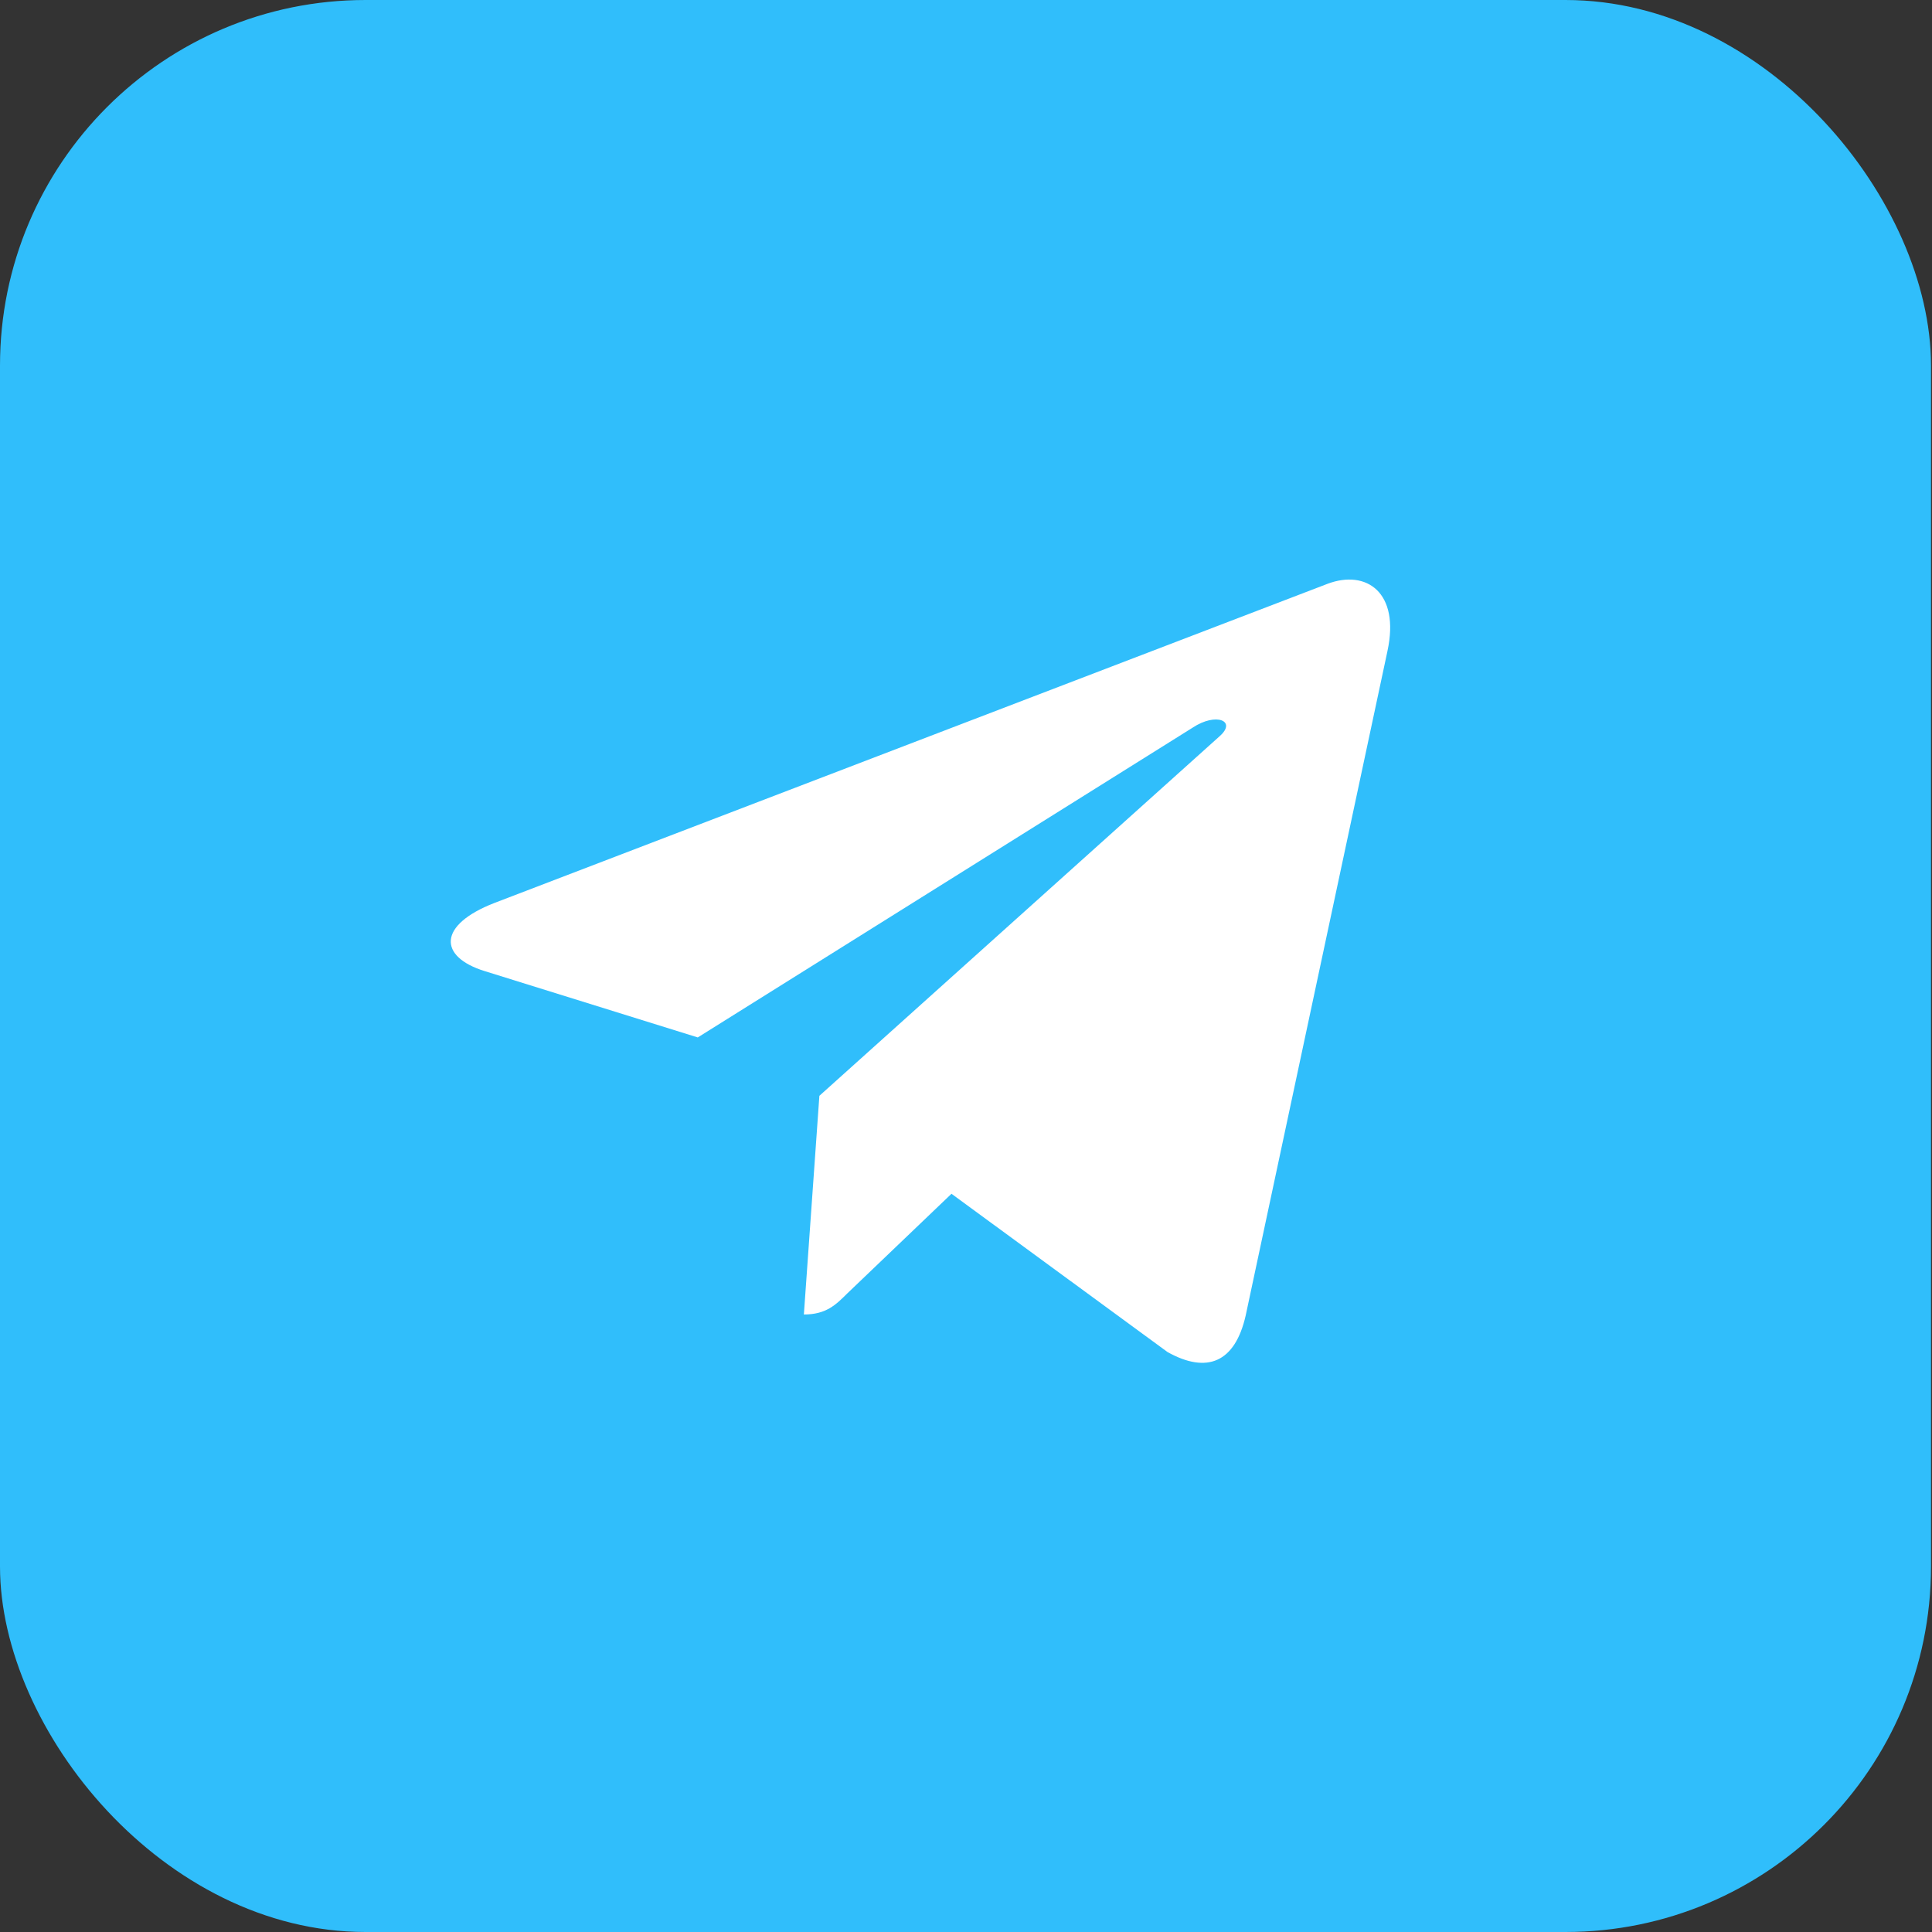
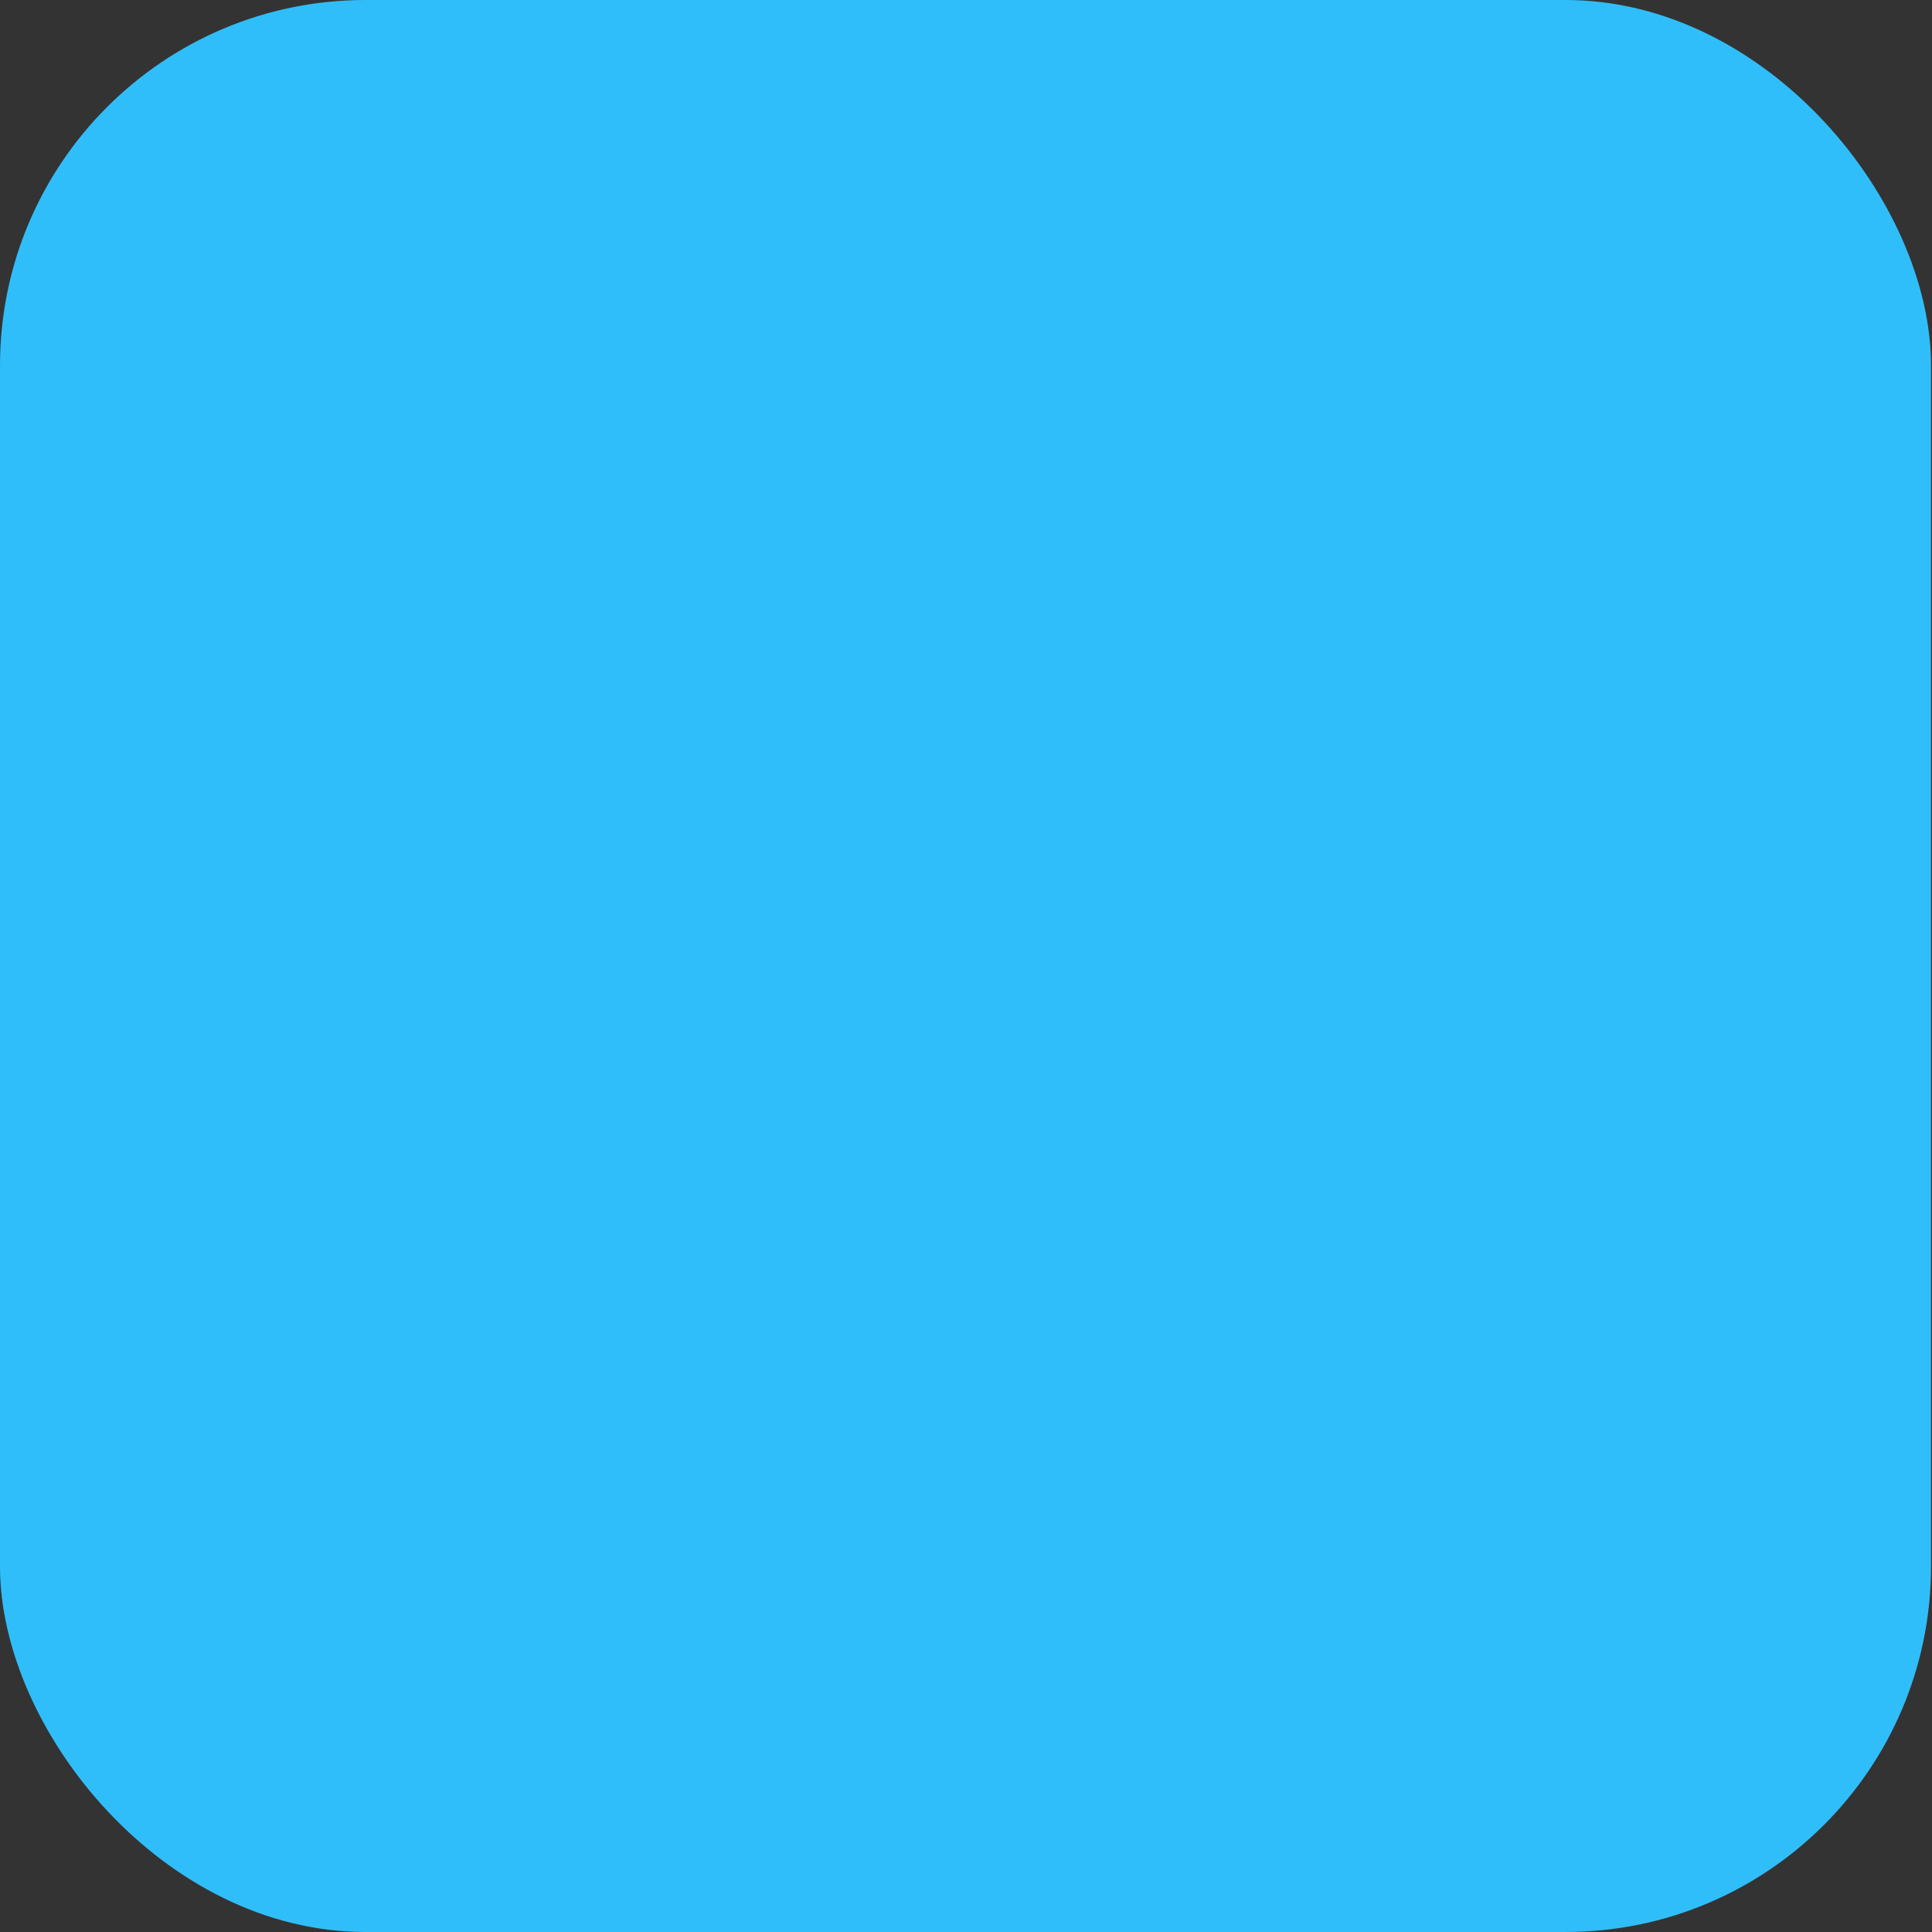
<svg xmlns="http://www.w3.org/2000/svg" width="37" height="37" viewBox="0 0 37 37" fill="none">
  <rect x="0" y="0" width="37" height="37" fill="#333333" stroke="none" />
  <rect width="36.981" height="37" rx="7" fill="#30BEFB" />
-   <path d="M15.692 20.986L15.395 25.174C15.82 25.174 16.005 24.991 16.226 24.771L18.222 22.862L22.359 25.893C23.117 26.316 23.652 26.093 23.856 25.195L26.572 12.466L26.572 12.465C26.813 11.343 26.167 10.904 25.428 11.179L9.468 17.293C8.379 17.716 8.395 18.323 9.283 18.598L13.363 19.868L22.841 13.935C23.287 13.639 23.692 13.803 23.359 14.098L15.692 20.986Z" fill="white" />
</svg>